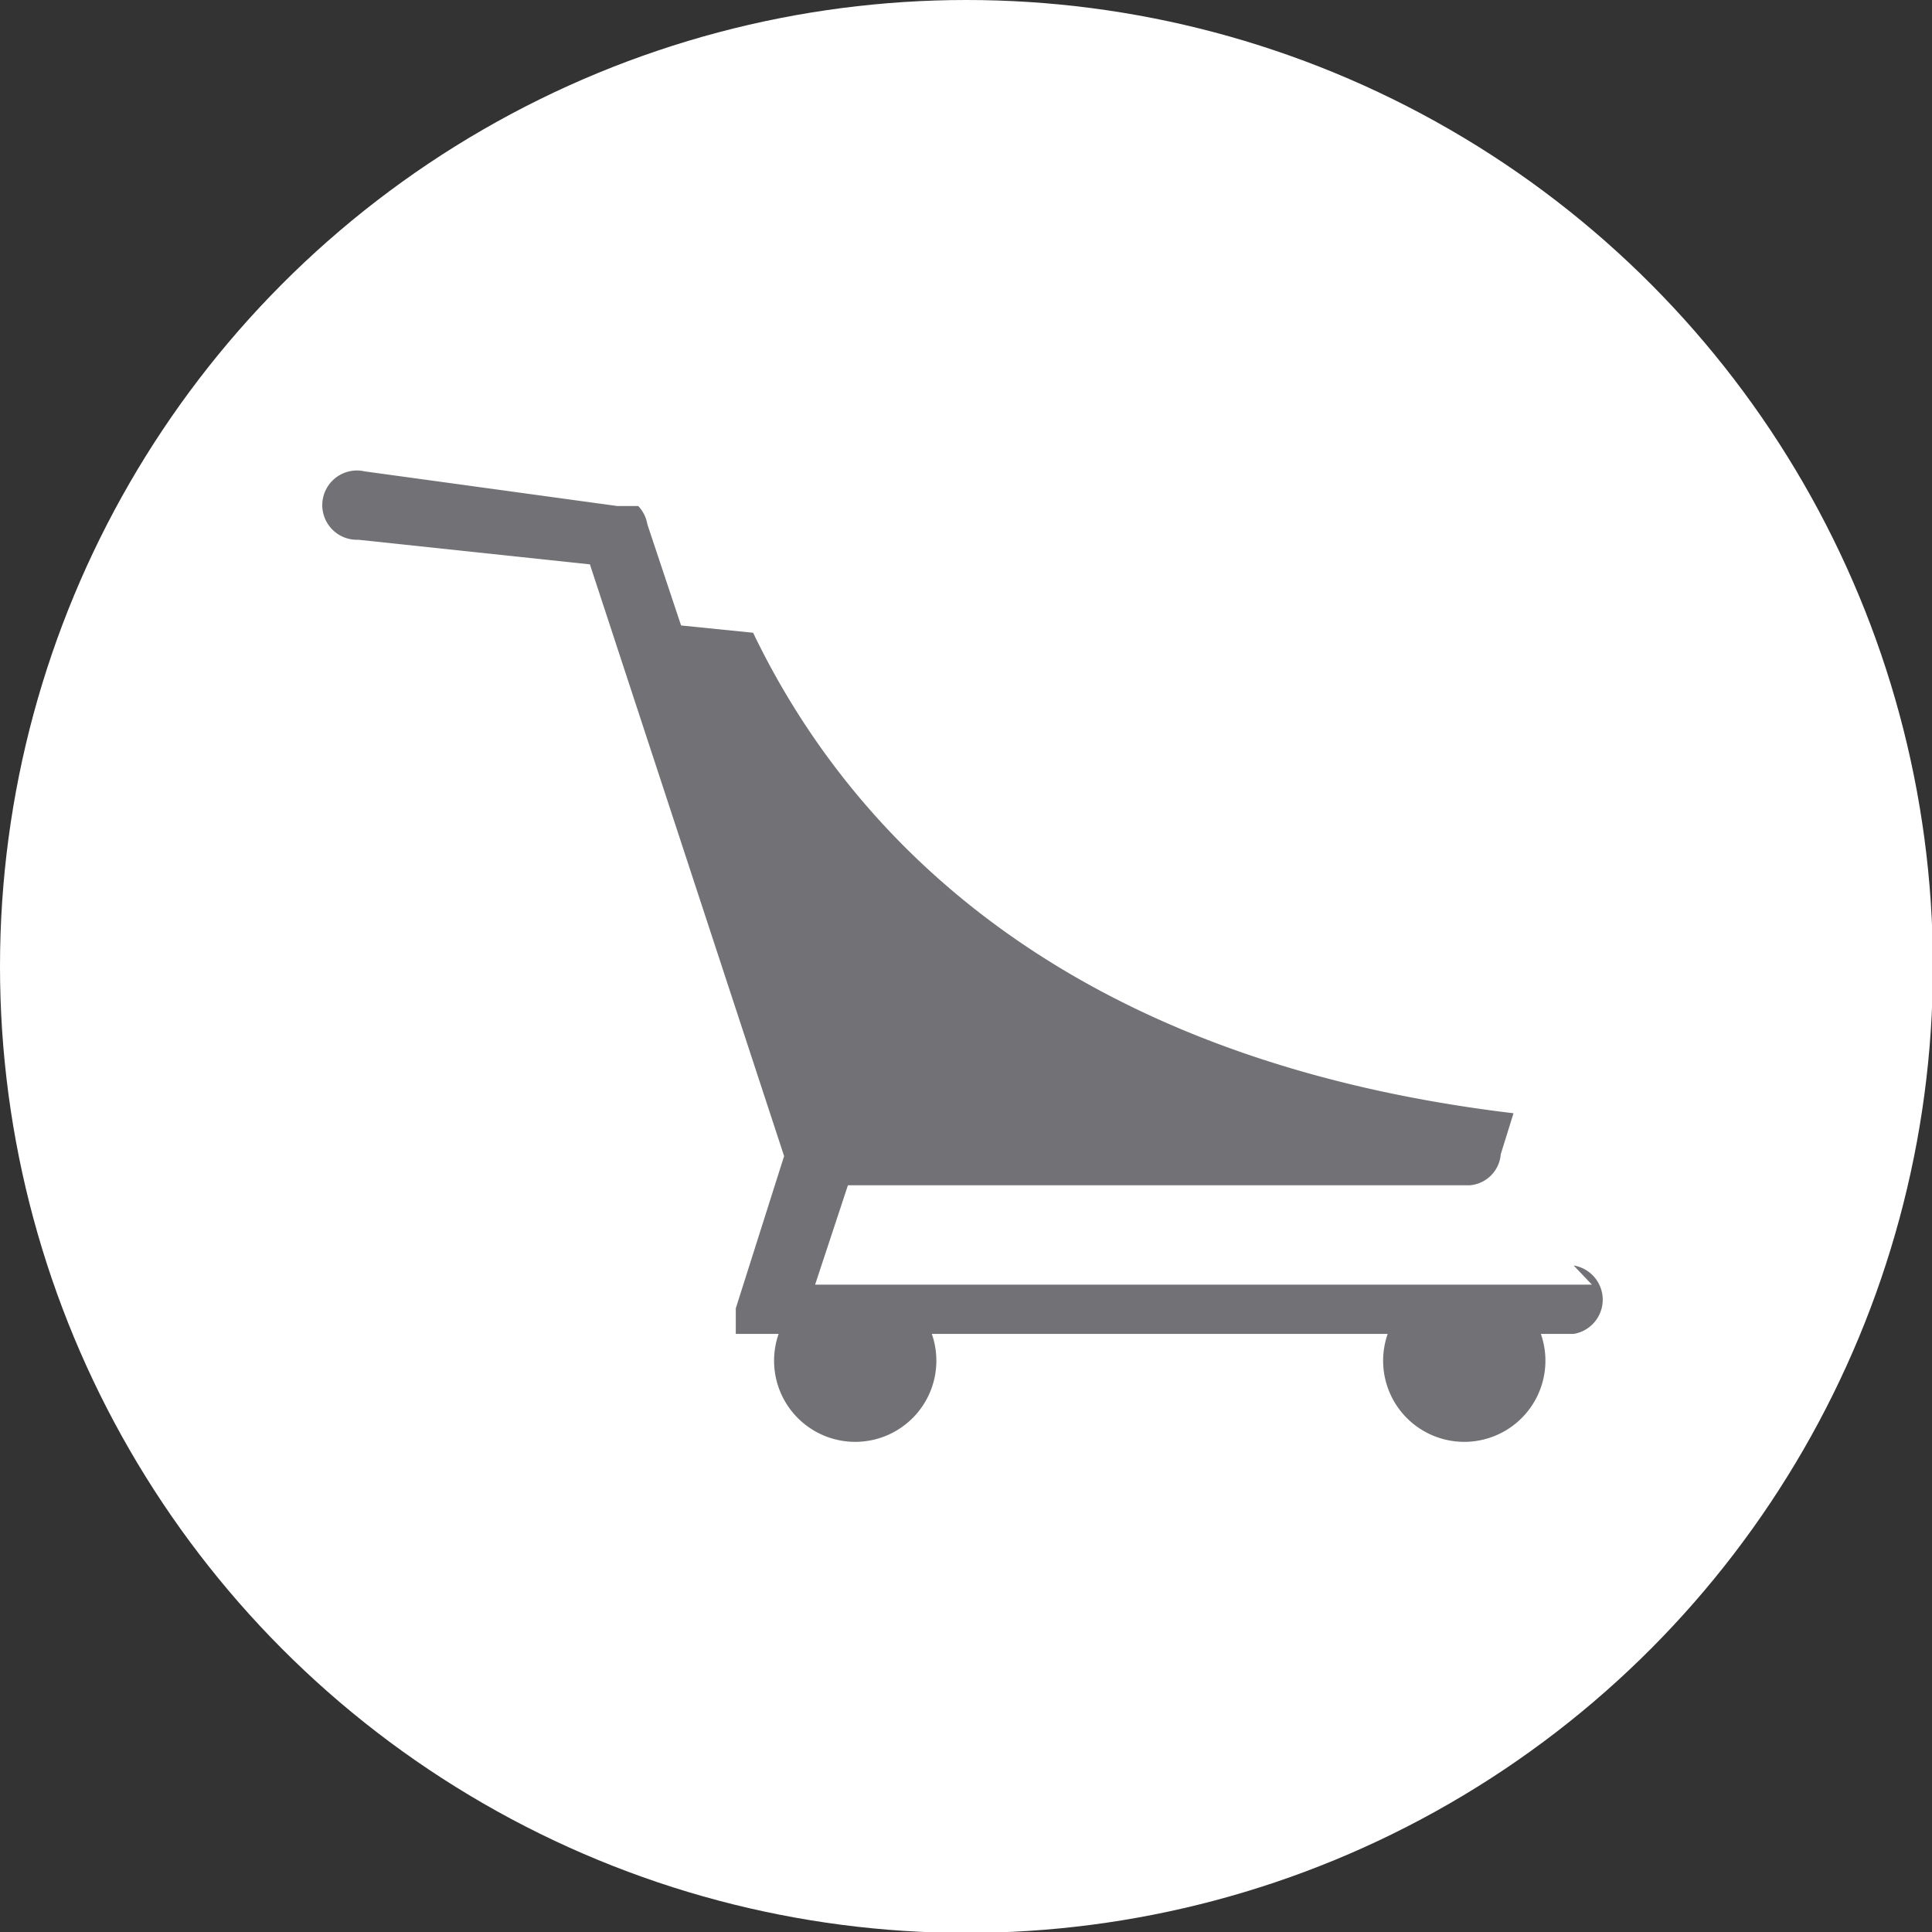
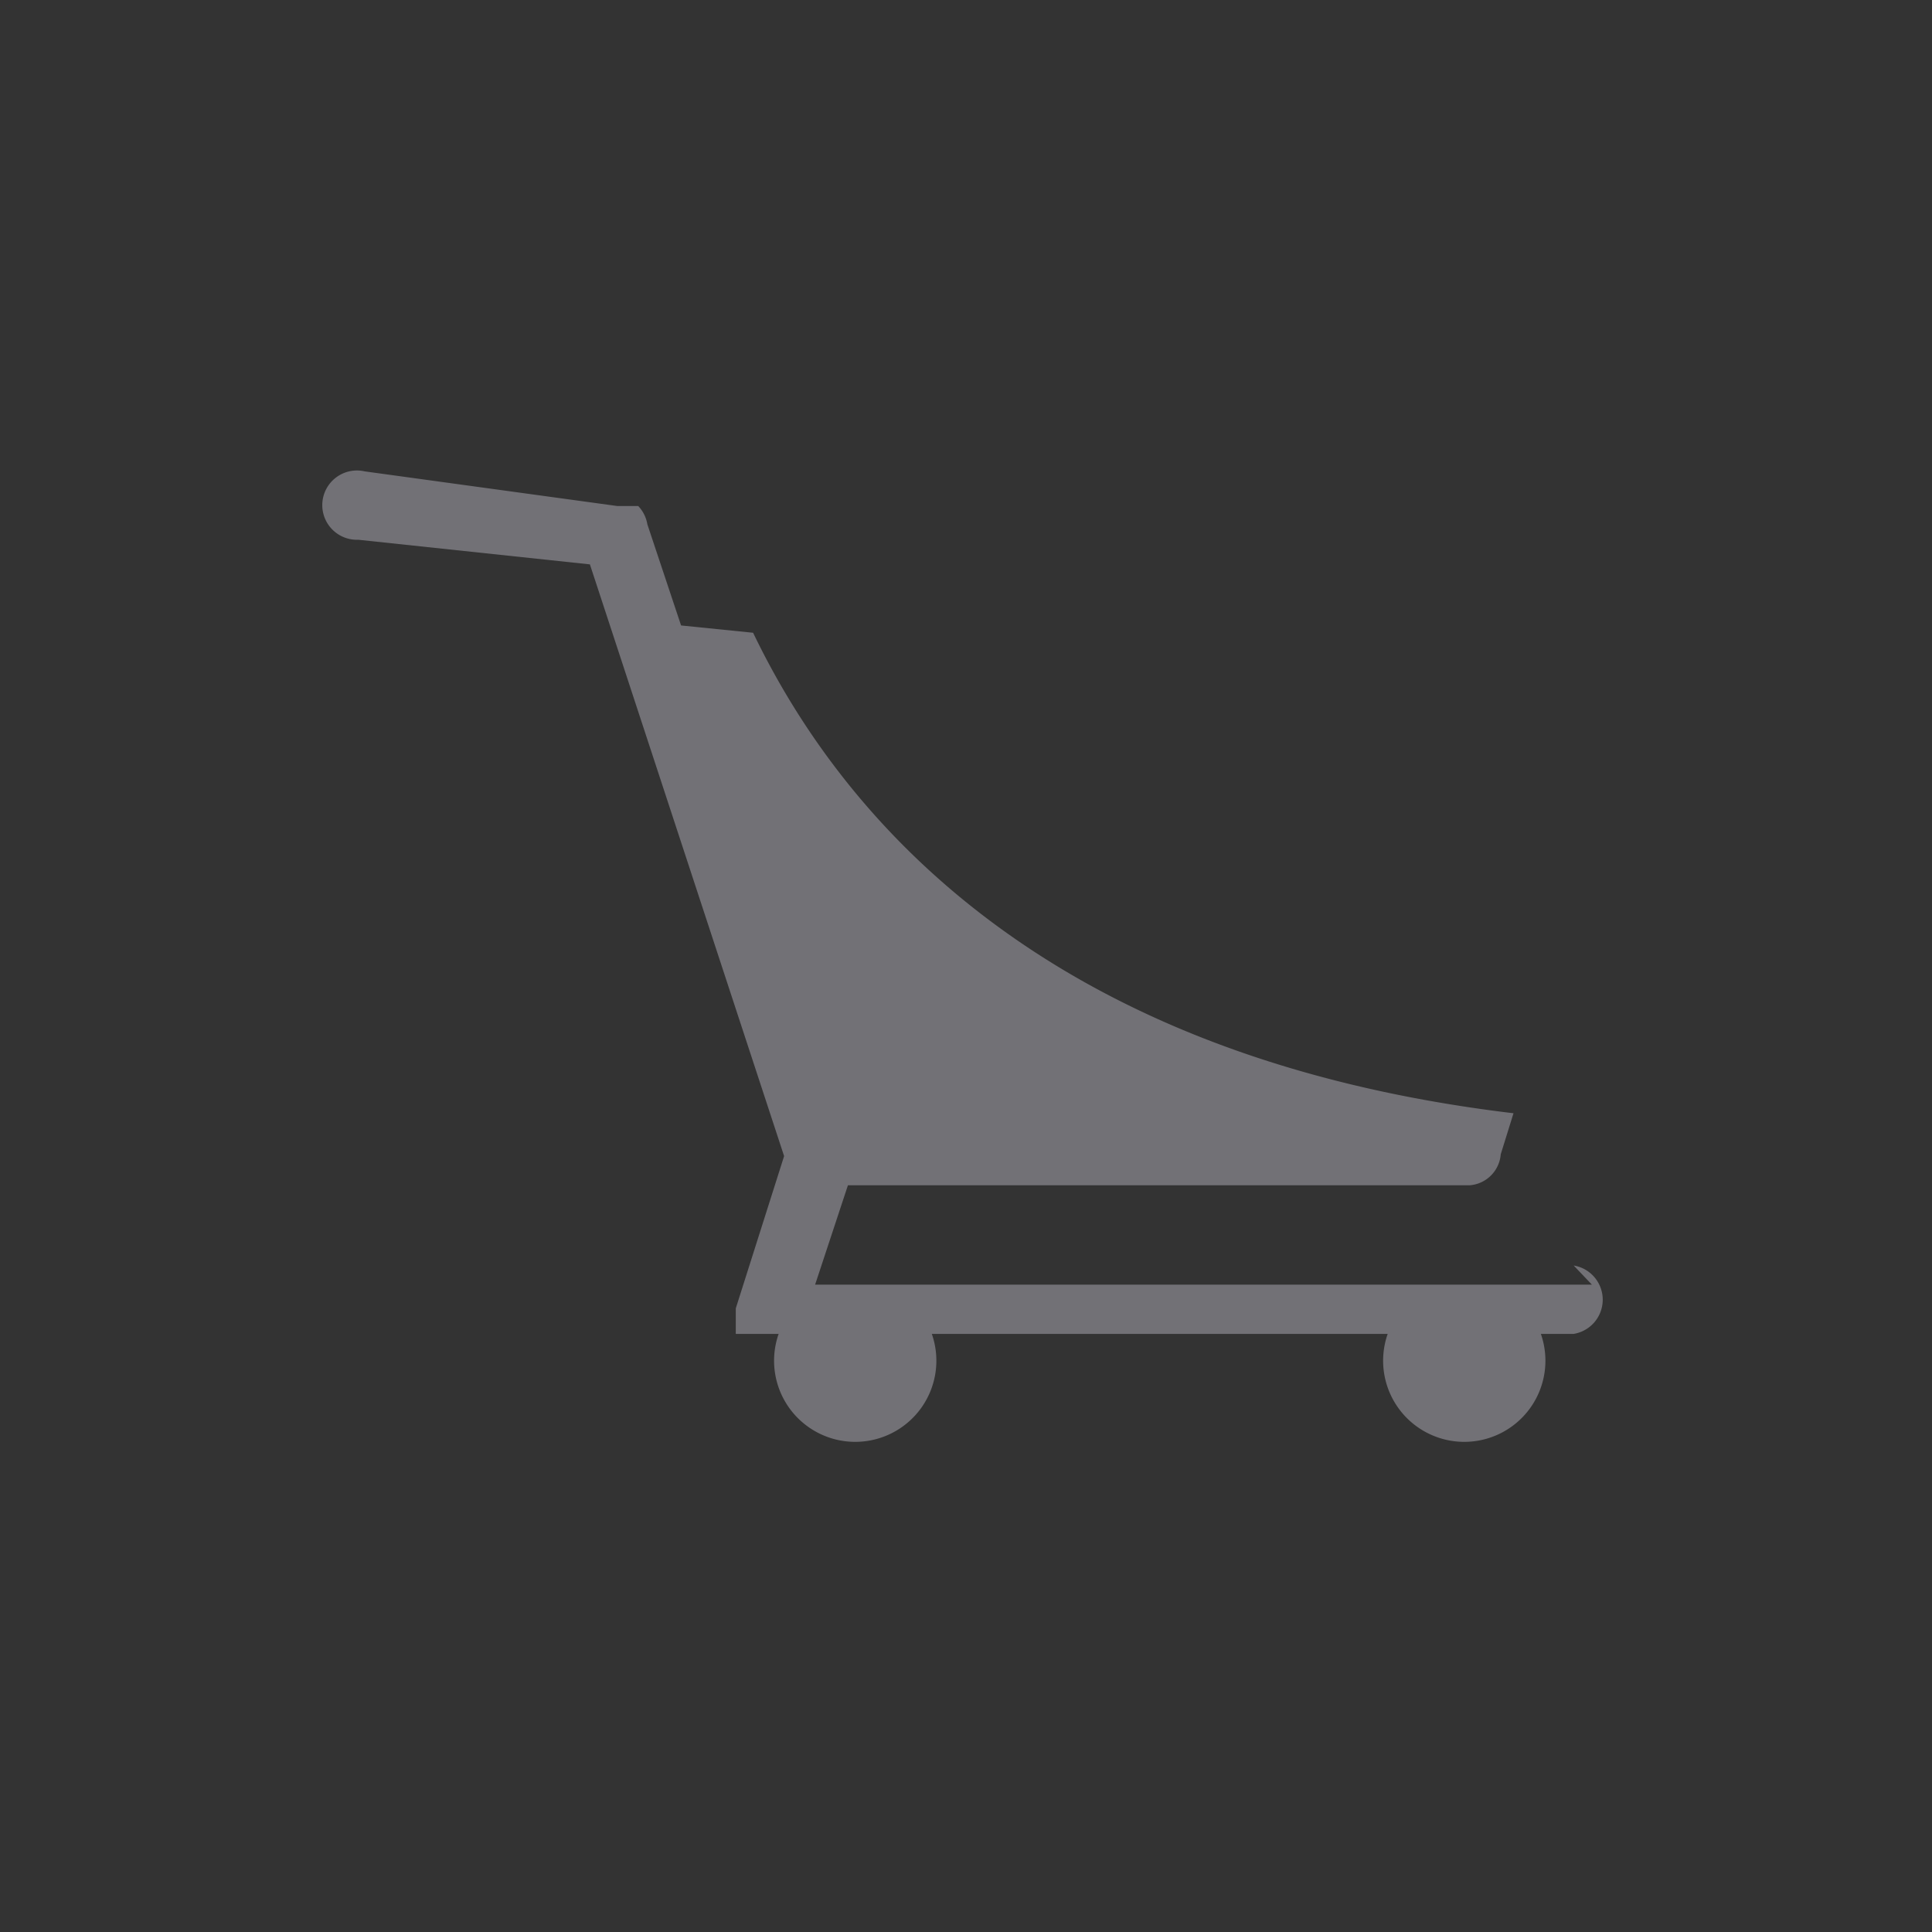
<svg xmlns="http://www.w3.org/2000/svg" viewBox="0 0 21.19 21.19">
  <rect x="0" y="0" width="21.19" height="21.19" fill="#333333" stroke="none" />
  <defs>
    <style>.cls-1{fill:#fff;}.cls-2{fill:#727176;}</style>
  </defs>
  <title>Asset 4</title>
  <g id="Layer_2" data-name="Layer 2">
    <g id="Camada_1" data-name="Camada 1">
-       <circle class="cls-1" cx="10.6" cy="10.6" r="10.6" />
-       <path class="cls-2" d="M17.46,14.09H8.94L9.3,13h6.82a.37.37,0,0,0,.34-.34l.14-.45C11.49,11.6,9.25,9,8.26,6.94l-.79-.08L7.1,5.75A.38.38,0,0,0,7,5.55H7l-.05,0h0l0,0H6.77L4,5.17a.38.38,0,1,0-.07.75l2.54.27L8.6,12.68l-.53,1.67v.28l0,0,0,0,0,0,0,0,0,0,0,0,0,0,0,0h.47a.89.89,0,1,0,1.68,0h5a.89.89,0,1,0,1.68,0h.36a.38.38,0,0,0,0-.75Z" />
+       <path class="cls-2" d="M17.46,14.09H8.94L9.3,13h6.82a.37.37,0,0,0,.34-.34l.14-.45C11.49,11.6,9.25,9,8.26,6.94l-.79-.08L7.1,5.75A.38.38,0,0,0,7,5.55H7l-.05,0h0l0,0H6.77L4,5.17a.38.38,0,1,0-.07.75l2.54.27L8.6,12.68l-.53,1.67v.28l0,0,0,0,0,0,0,0,0,0,0,0,0,0,0,0h.47a.89.89,0,1,0,1.68,0h5a.89.89,0,1,0,1.68,0h.36a.38.38,0,0,0,0-.75" />
    </g>
  </g>
</svg>